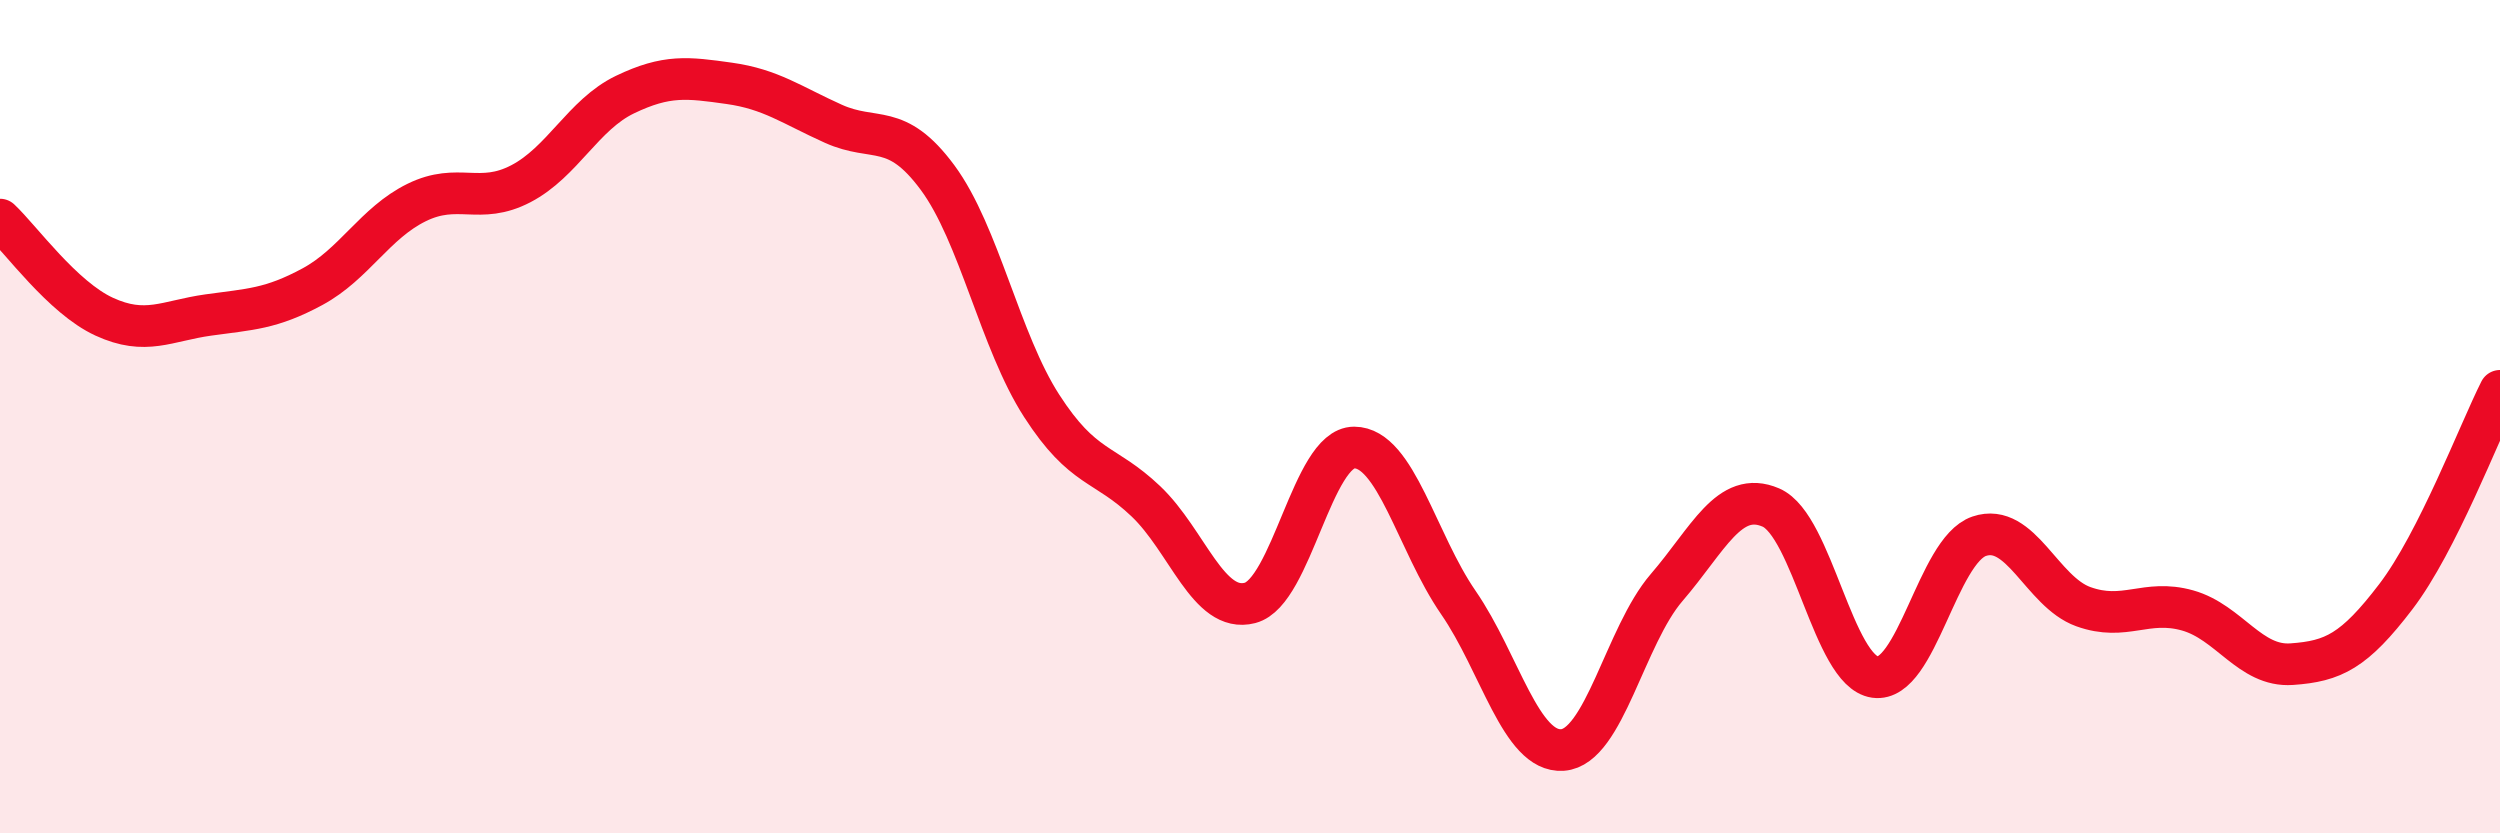
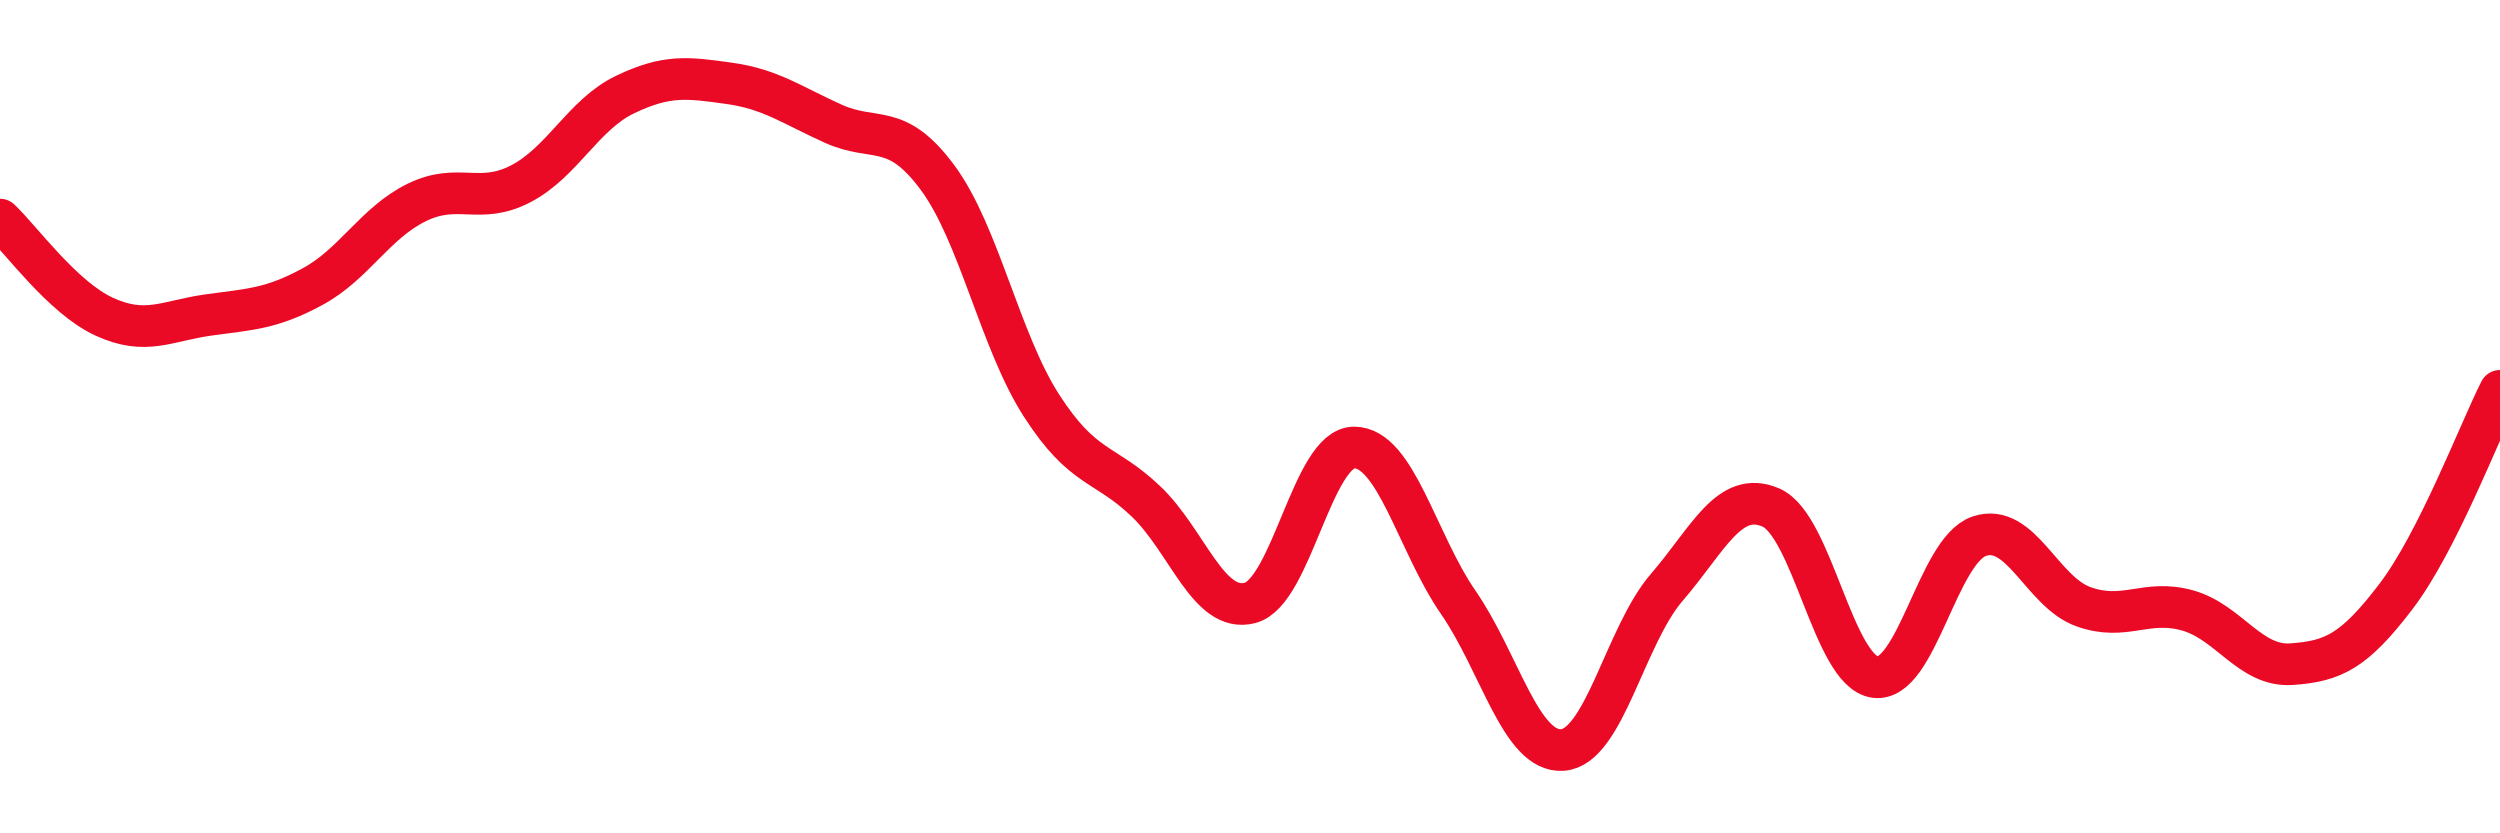
<svg xmlns="http://www.w3.org/2000/svg" width="60" height="20" viewBox="0 0 60 20">
-   <path d="M 0,5.27 C 0.5,5.74 1.5,7.14 2.5,7.6 C 3.5,8.06 4,7.7 5,7.56 C 6,7.42 6.5,7.42 7.5,6.88 C 8.5,6.34 9,5.35 10,4.86 C 11,4.37 11.5,4.93 12.5,4.41 C 13.5,3.89 14,2.75 15,2.27 C 16,1.79 16.5,1.86 17.5,2 C 18.5,2.14 19,2.52 20,2.97 C 21,3.42 21.5,2.91 22.5,4.26 C 23.5,5.61 24,8.19 25,9.74 C 26,11.29 26.5,11.08 27.5,12.03 C 28.5,12.98 29,14.73 30,14.47 C 31,14.21 31.5,10.74 32.5,10.74 C 33.5,10.74 34,13.01 35,14.46 C 36,15.91 36.5,18.07 37.5,18 C 38.5,17.93 39,15.26 40,14.1 C 41,12.94 41.5,11.75 42.5,12.18 C 43.5,12.61 44,16.11 45,16.25 C 46,16.39 46.5,13.21 47.5,12.87 C 48.5,12.53 49,14.2 50,14.56 C 51,14.92 51.5,14.37 52.5,14.65 C 53.5,14.93 54,16.01 55,15.94 C 56,15.87 56.5,15.63 57.5,14.32 C 58.5,13.01 59.5,10.37 60,9.38L60 20L0 20Z" fill="#EB0A25" opacity="0.1" stroke-linecap="round" stroke-linejoin="round" />
  <path d="M 0,5.27 C 0.5,5.74 1.5,7.14 2.5,7.6 C 3.5,8.06 4,7.7 5,7.56 C 6,7.42 6.5,7.42 7.5,6.88 C 8.5,6.34 9,5.35 10,4.86 C 11,4.37 11.5,4.93 12.5,4.41 C 13.5,3.89 14,2.75 15,2.27 C 16,1.79 16.5,1.86 17.5,2 C 18.5,2.14 19,2.52 20,2.97 C 21,3.42 21.5,2.91 22.5,4.26 C 23.5,5.61 24,8.19 25,9.74 C 26,11.29 26.5,11.08 27.5,12.03 C 28.5,12.98 29,14.73 30,14.47 C 31,14.21 31.5,10.74 32.5,10.74 C 33.5,10.74 34,13.01 35,14.46 C 36,15.91 36.5,18.07 37.5,18 C 38.5,17.93 39,15.26 40,14.1 C 41,12.94 41.5,11.75 42.5,12.18 C 43.5,12.61 44,16.11 45,16.25 C 46,16.39 46.5,13.21 47.5,12.87 C 48.5,12.53 49,14.2 50,14.56 C 51,14.92 51.5,14.37 52.5,14.65 C 53.5,14.93 54,16.01 55,15.94 C 56,15.87 56.5,15.63 57.5,14.32 C 58.5,13.01 59.5,10.37 60,9.38" stroke="#EB0A25" stroke-width="1" fill="none" stroke-linecap="round" stroke-linejoin="round" />
</svg>